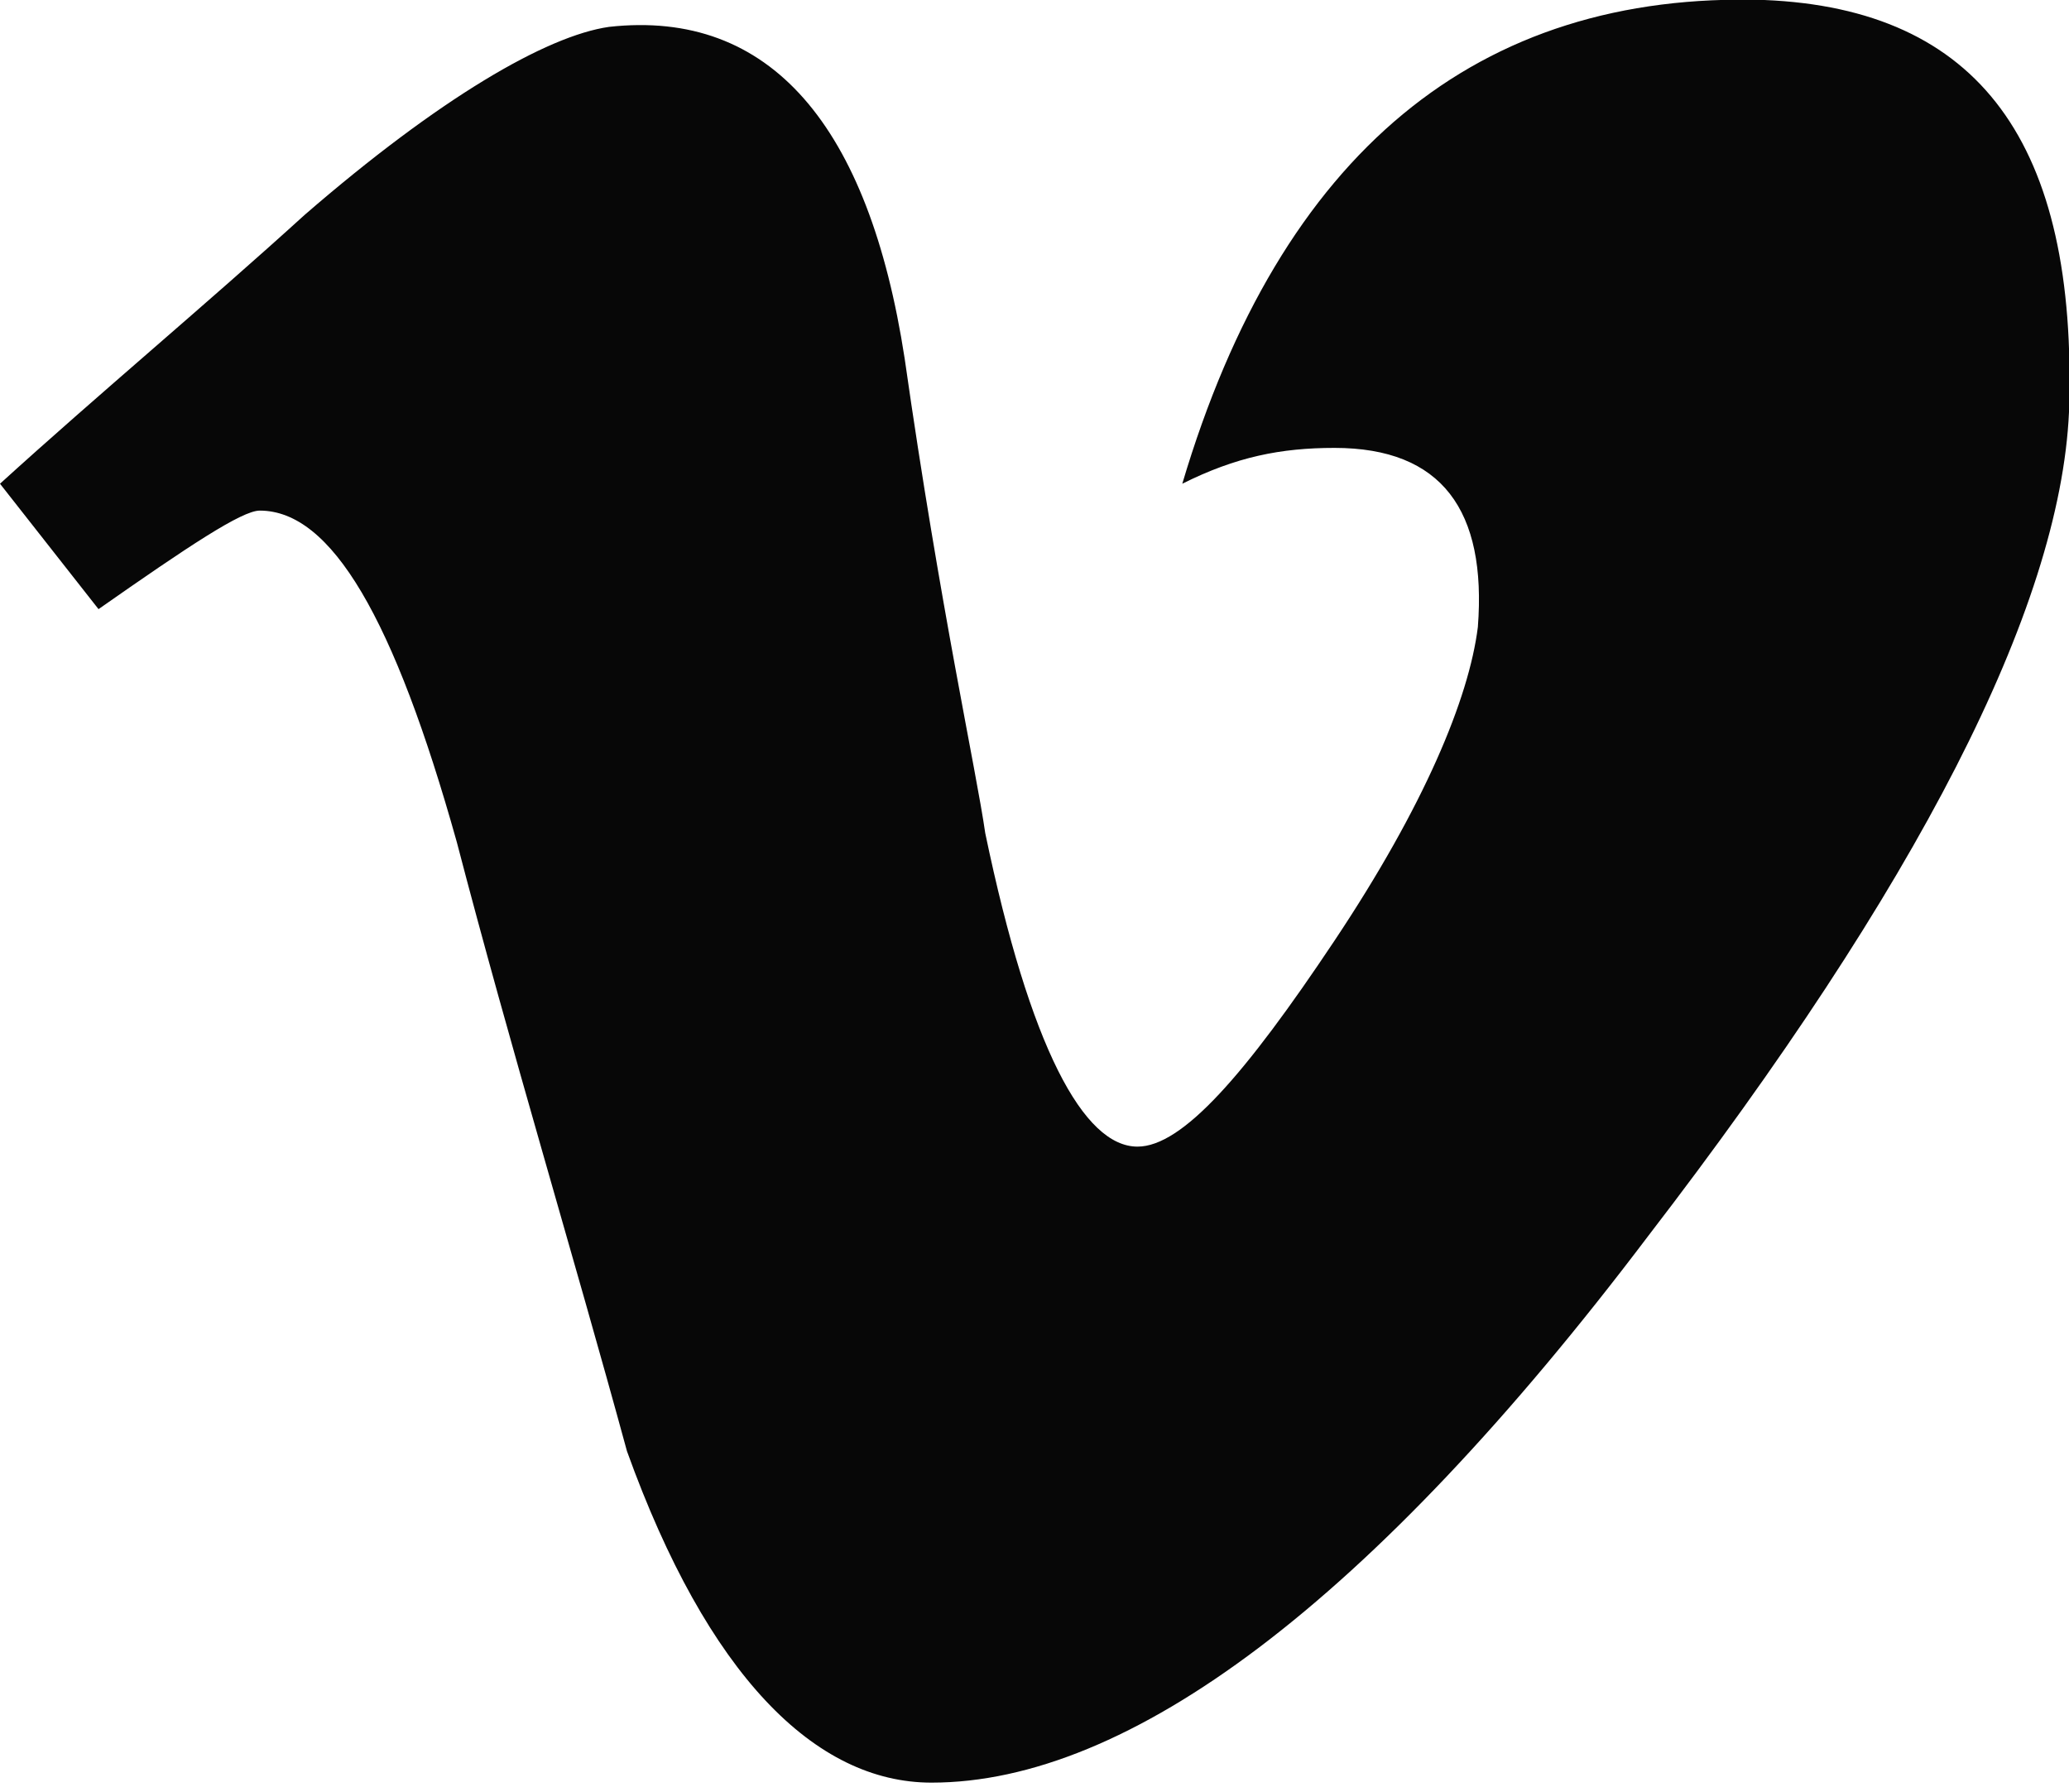
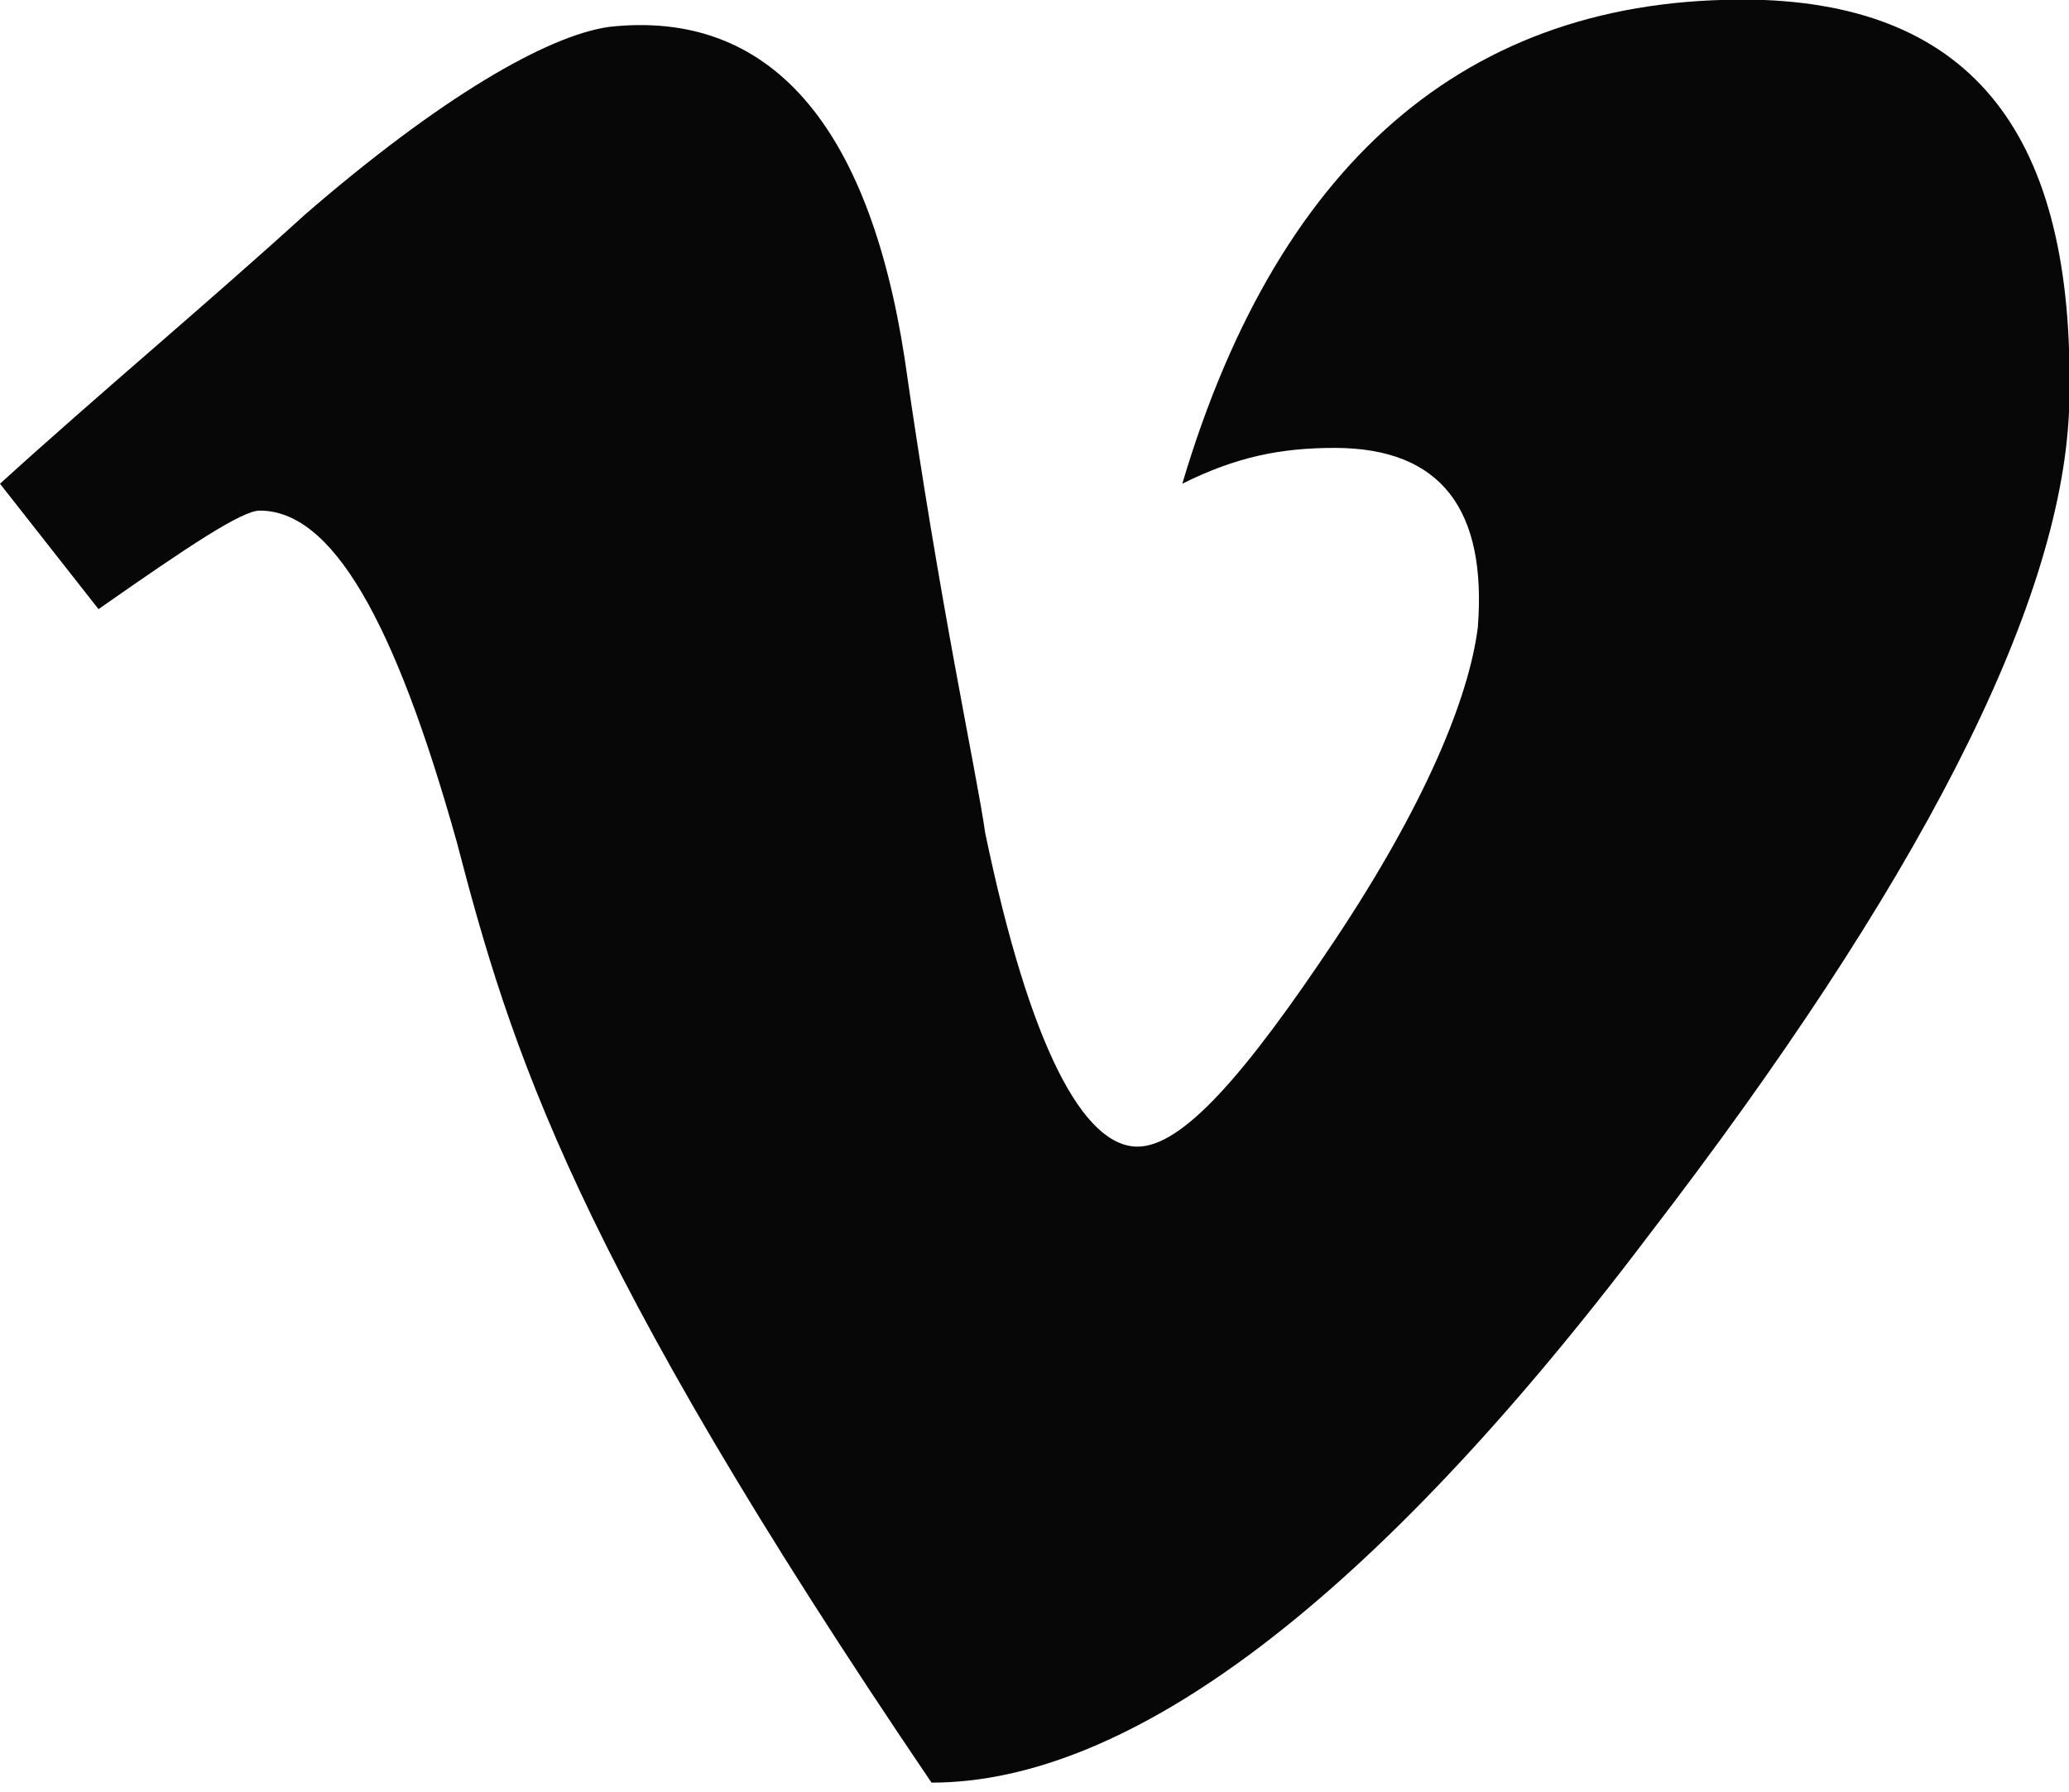
<svg xmlns="http://www.w3.org/2000/svg" version="1.1" id="svg2" x="0px" y="0px" viewBox="0 0 23.1 20" style="enable-background:new 0 0 23.1 20;" xml:space="preserve">
  <style type="text/css">
	.st0{fill:#070707;}
</style>
-   <path id="path4" class="st0" d="M23.1,4.6c-0.1,2.2-1.7,5.3-4.7,9.2c-3.1,4.1-5.8,6.1-8,6.1c-1.3,0-2.5-1.2-3.4-3.7  C6.4,14,5.7,11.7,5.1,9.4C4.4,6.9,3.7,5.7,2.9,5.7c-0.2,0-0.8,0.4-1.8,1.1L0,5.4c1.1-1,2.3-2,3.4-3c1.5-1.3,2.7-2,3.4-2.1  C8.6,0.1,9.7,1.4,10.1,4c0.4,2.8,0.8,4.6,0.9,5.3c0.5,2.4,1.1,3.5,1.7,3.5c0.5,0,1.2-0.8,2.2-2.3c1-1.5,1.5-2.7,1.6-3.5  c0.1-1.3-0.4-2-1.6-2c-0.6,0-1.1,0.1-1.7,0.4c1.1-3.7,3.3-5.5,6.5-5.4C22.1,0.1,23.2,1.6,23.1,4.6" />
+   <path id="path4" class="st0" d="M23.1,4.6c-0.1,2.2-1.7,5.3-4.7,9.2c-3.1,4.1-5.8,6.1-8,6.1C6.4,14,5.7,11.7,5.1,9.4C4.4,6.9,3.7,5.7,2.9,5.7c-0.2,0-0.8,0.4-1.8,1.1L0,5.4c1.1-1,2.3-2,3.4-3c1.5-1.3,2.7-2,3.4-2.1  C8.6,0.1,9.7,1.4,10.1,4c0.4,2.8,0.8,4.6,0.9,5.3c0.5,2.4,1.1,3.5,1.7,3.5c0.5,0,1.2-0.8,2.2-2.3c1-1.5,1.5-2.7,1.6-3.5  c0.1-1.3-0.4-2-1.6-2c-0.6,0-1.1,0.1-1.7,0.4c1.1-3.7,3.3-5.5,6.5-5.4C22.1,0.1,23.2,1.6,23.1,4.6" />
</svg>